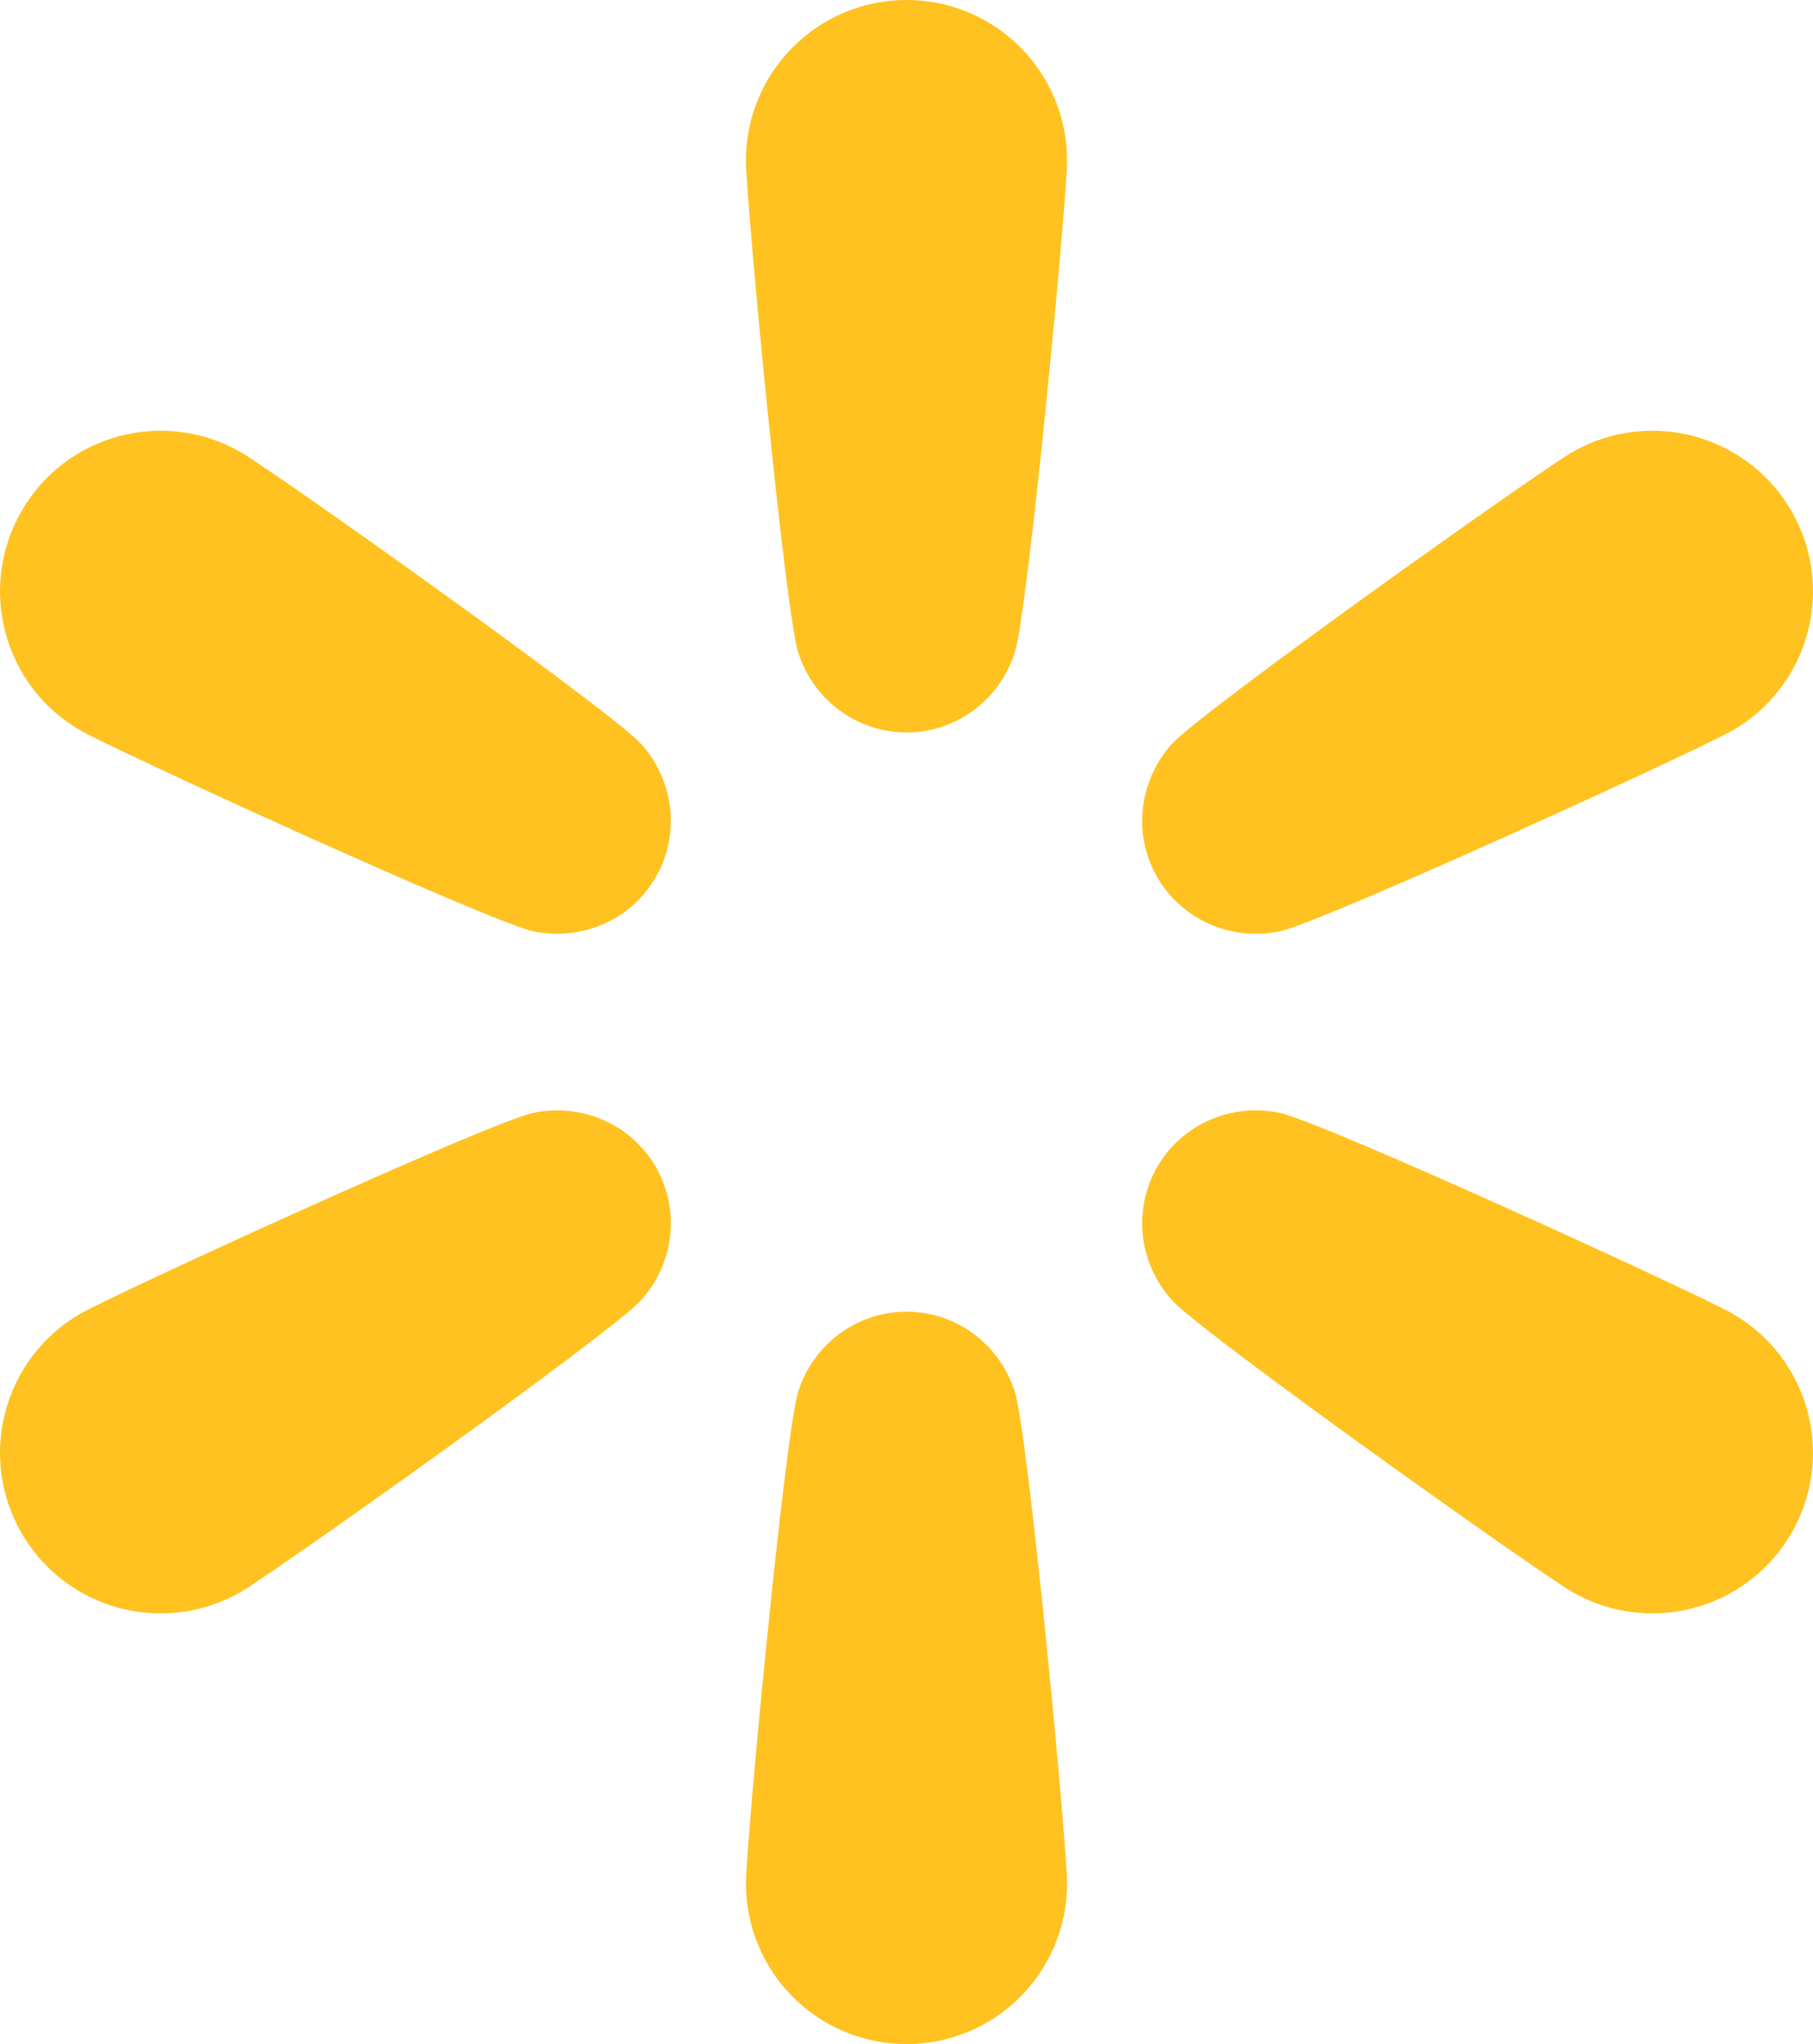
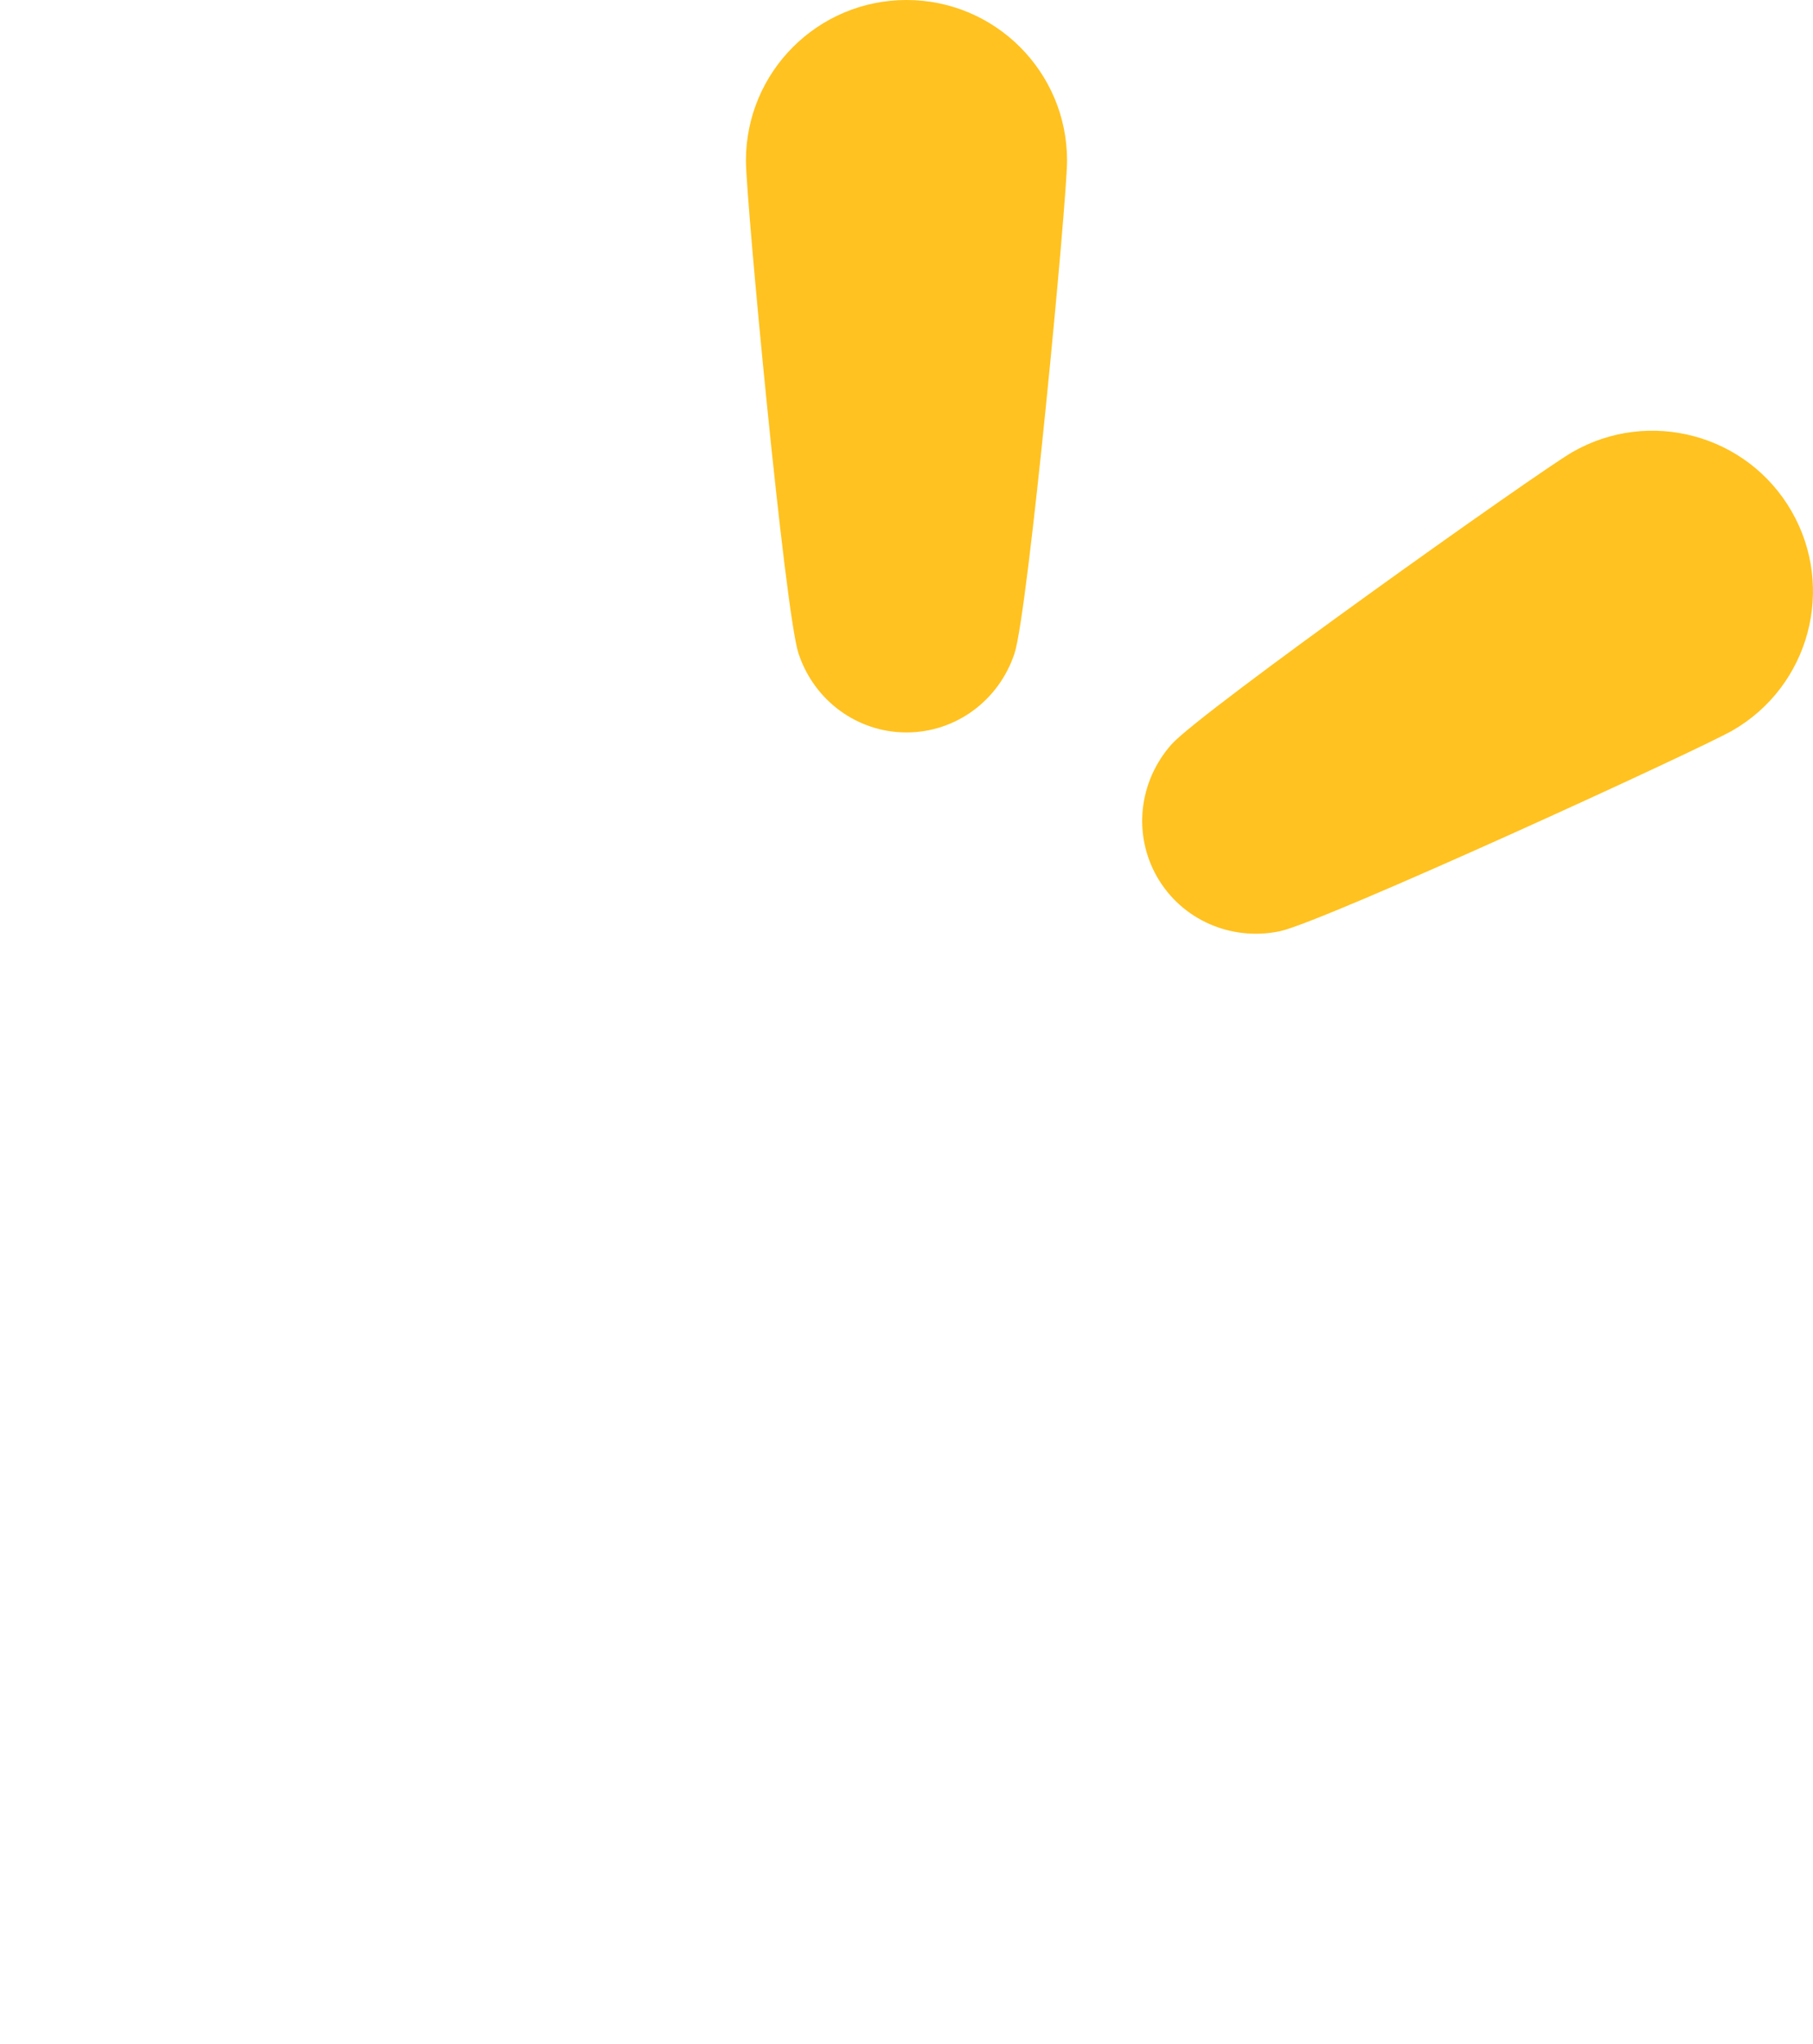
<svg xmlns="http://www.w3.org/2000/svg" id="uuid-49c0dd4c-0e78-49ea-b492-64c27fda4bd7" viewBox="0 0 532.26 600">
  <defs>
    <style>.uuid-9ba88cf9-802b-4109-a625-d0bad0c8b849{fill:#ffc220;}</style>
  </defs>
  <path class="uuid-9ba88cf9-802b-4109-a625-d0bad0c8b849" d="M375.66,273.36c12.51-2.57,123.15-53.27,133.02-58.97,22.55-13.02,30.27-41.85,17.25-64.39s-41.85-30.27-64.39-17.25c-9.88,5.7-109.1,76.17-117.58,85.71-9.72,10.94-11.4,26.58-4.21,39.03,7.19,12.45,21.58,18.82,35.91,15.87Z" />
-   <path class="uuid-9ba88cf9-802b-4109-a625-d0bad0c8b849" d="M508.68,385.61c-9.88-5.7-120.52-56.4-133.02-58.97-14.33-2.95-28.72,3.41-35.91,15.87-7.19,12.45-5.51,28.1,4.21,39.03,8.48,9.54,107.71,80.01,117.58,85.71,22.55,13.02,51.38,5.29,64.39-17.25,13.02-22.55,5.29-51.38-17.25-64.39Z" />
-   <path class="uuid-9ba88cf9-802b-4109-a625-d0bad0c8b849" d="M266.13,385.01c-14.38,0-27.09,9.28-31.7,23.16-4.02,12.12-15.44,133.28-15.44,144.68,0,26.03,21.1,47.14,47.14,47.14s47.14-21.1,47.14-47.14c0-11.4-11.42-132.57-15.44-144.68-4.61-13.89-17.32-23.16-31.7-23.16Z" />
-   <path class="uuid-9ba88cf9-802b-4109-a625-d0bad0c8b849" d="M156.6,326.64c-12.5,2.57-123.15,53.27-133.02,58.97-22.55,13.02-30.27,41.85-17.25,64.39,13.02,22.55,41.85,30.27,64.39,17.25,9.88-5.7,109.1-76.17,117.58-85.71,9.72-10.94,11.4-26.58,4.21-39.03-7.19-12.45-21.58-18.82-35.91-15.87Z" />
-   <path class="uuid-9ba88cf9-802b-4109-a625-d0bad0c8b849" d="M70.72,132.75c-22.55-13.02-51.38-5.29-64.39,17.25-13.02,22.55-5.29,51.38,17.25,64.39,9.88,5.7,120.52,56.4,133.02,58.97,14.33,2.95,28.72-3.41,35.91-15.87,7.19-12.45,5.51-28.1-4.21-39.03-8.48-9.54-107.7-80.01-117.58-85.71Z" />
  <path class="uuid-9ba88cf9-802b-4109-a625-d0bad0c8b849" d="M266.13,0c-26.03,0-47.14,21.1-47.14,47.14,0,11.4,11.42,132.57,15.44,144.69,4.61,13.89,17.32,23.16,31.7,23.16s27.09-9.28,31.7-23.16c4.02-12.12,15.44-133.28,15.44-144.69,0-26.03-21.1-47.14-47.14-47.14Z" />
</svg>